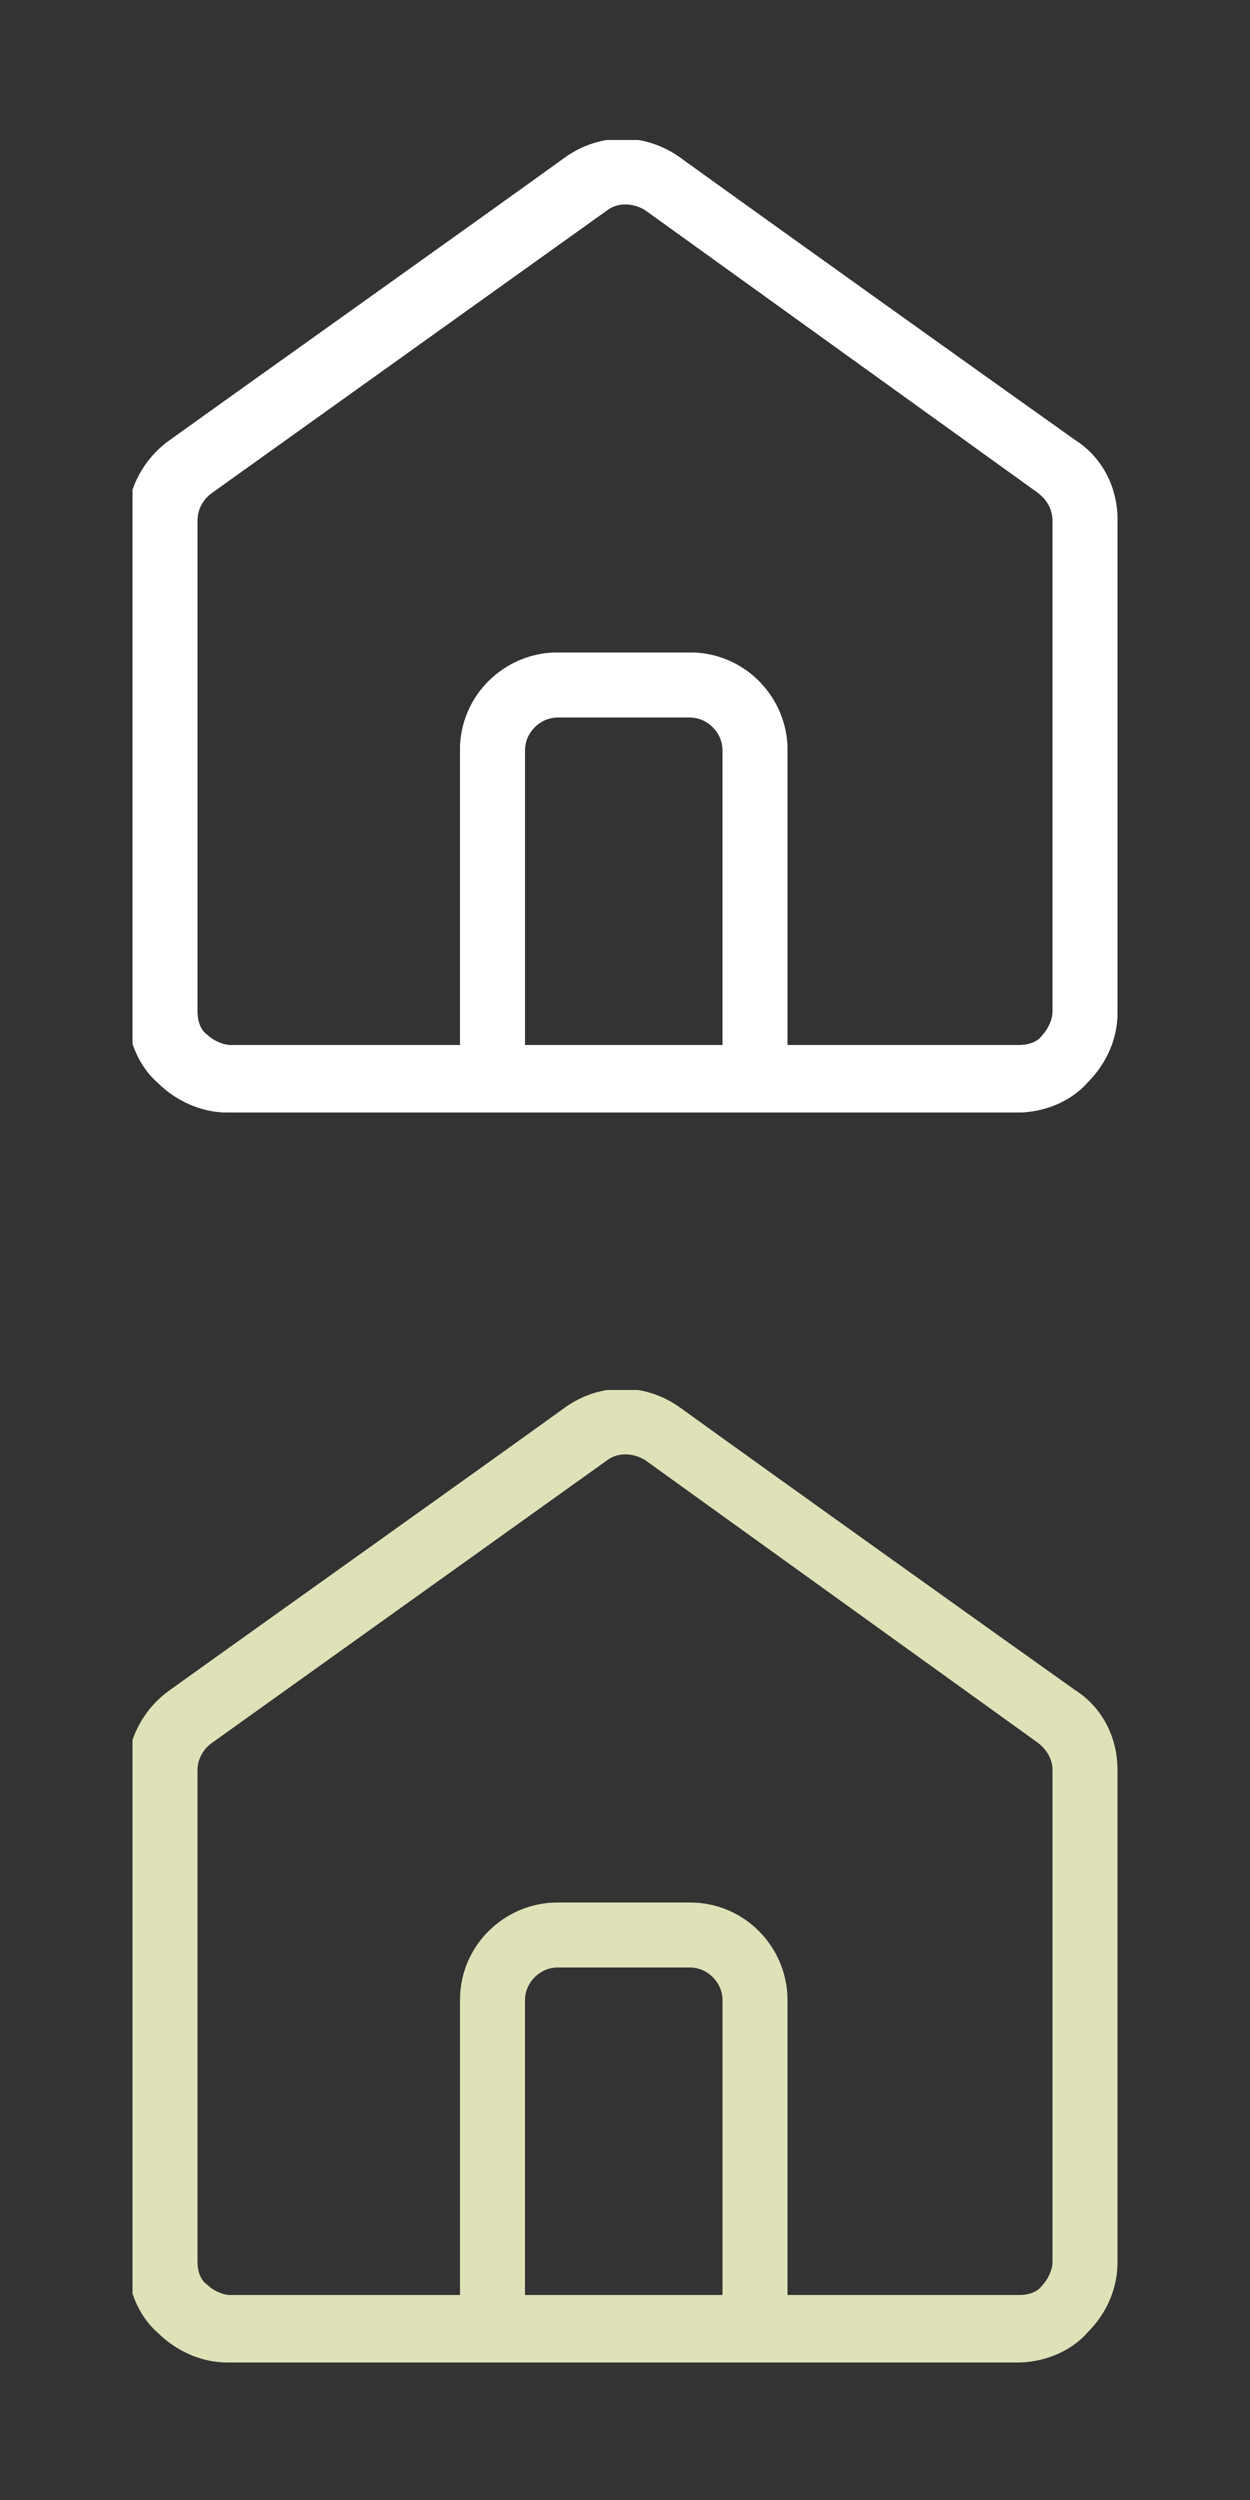
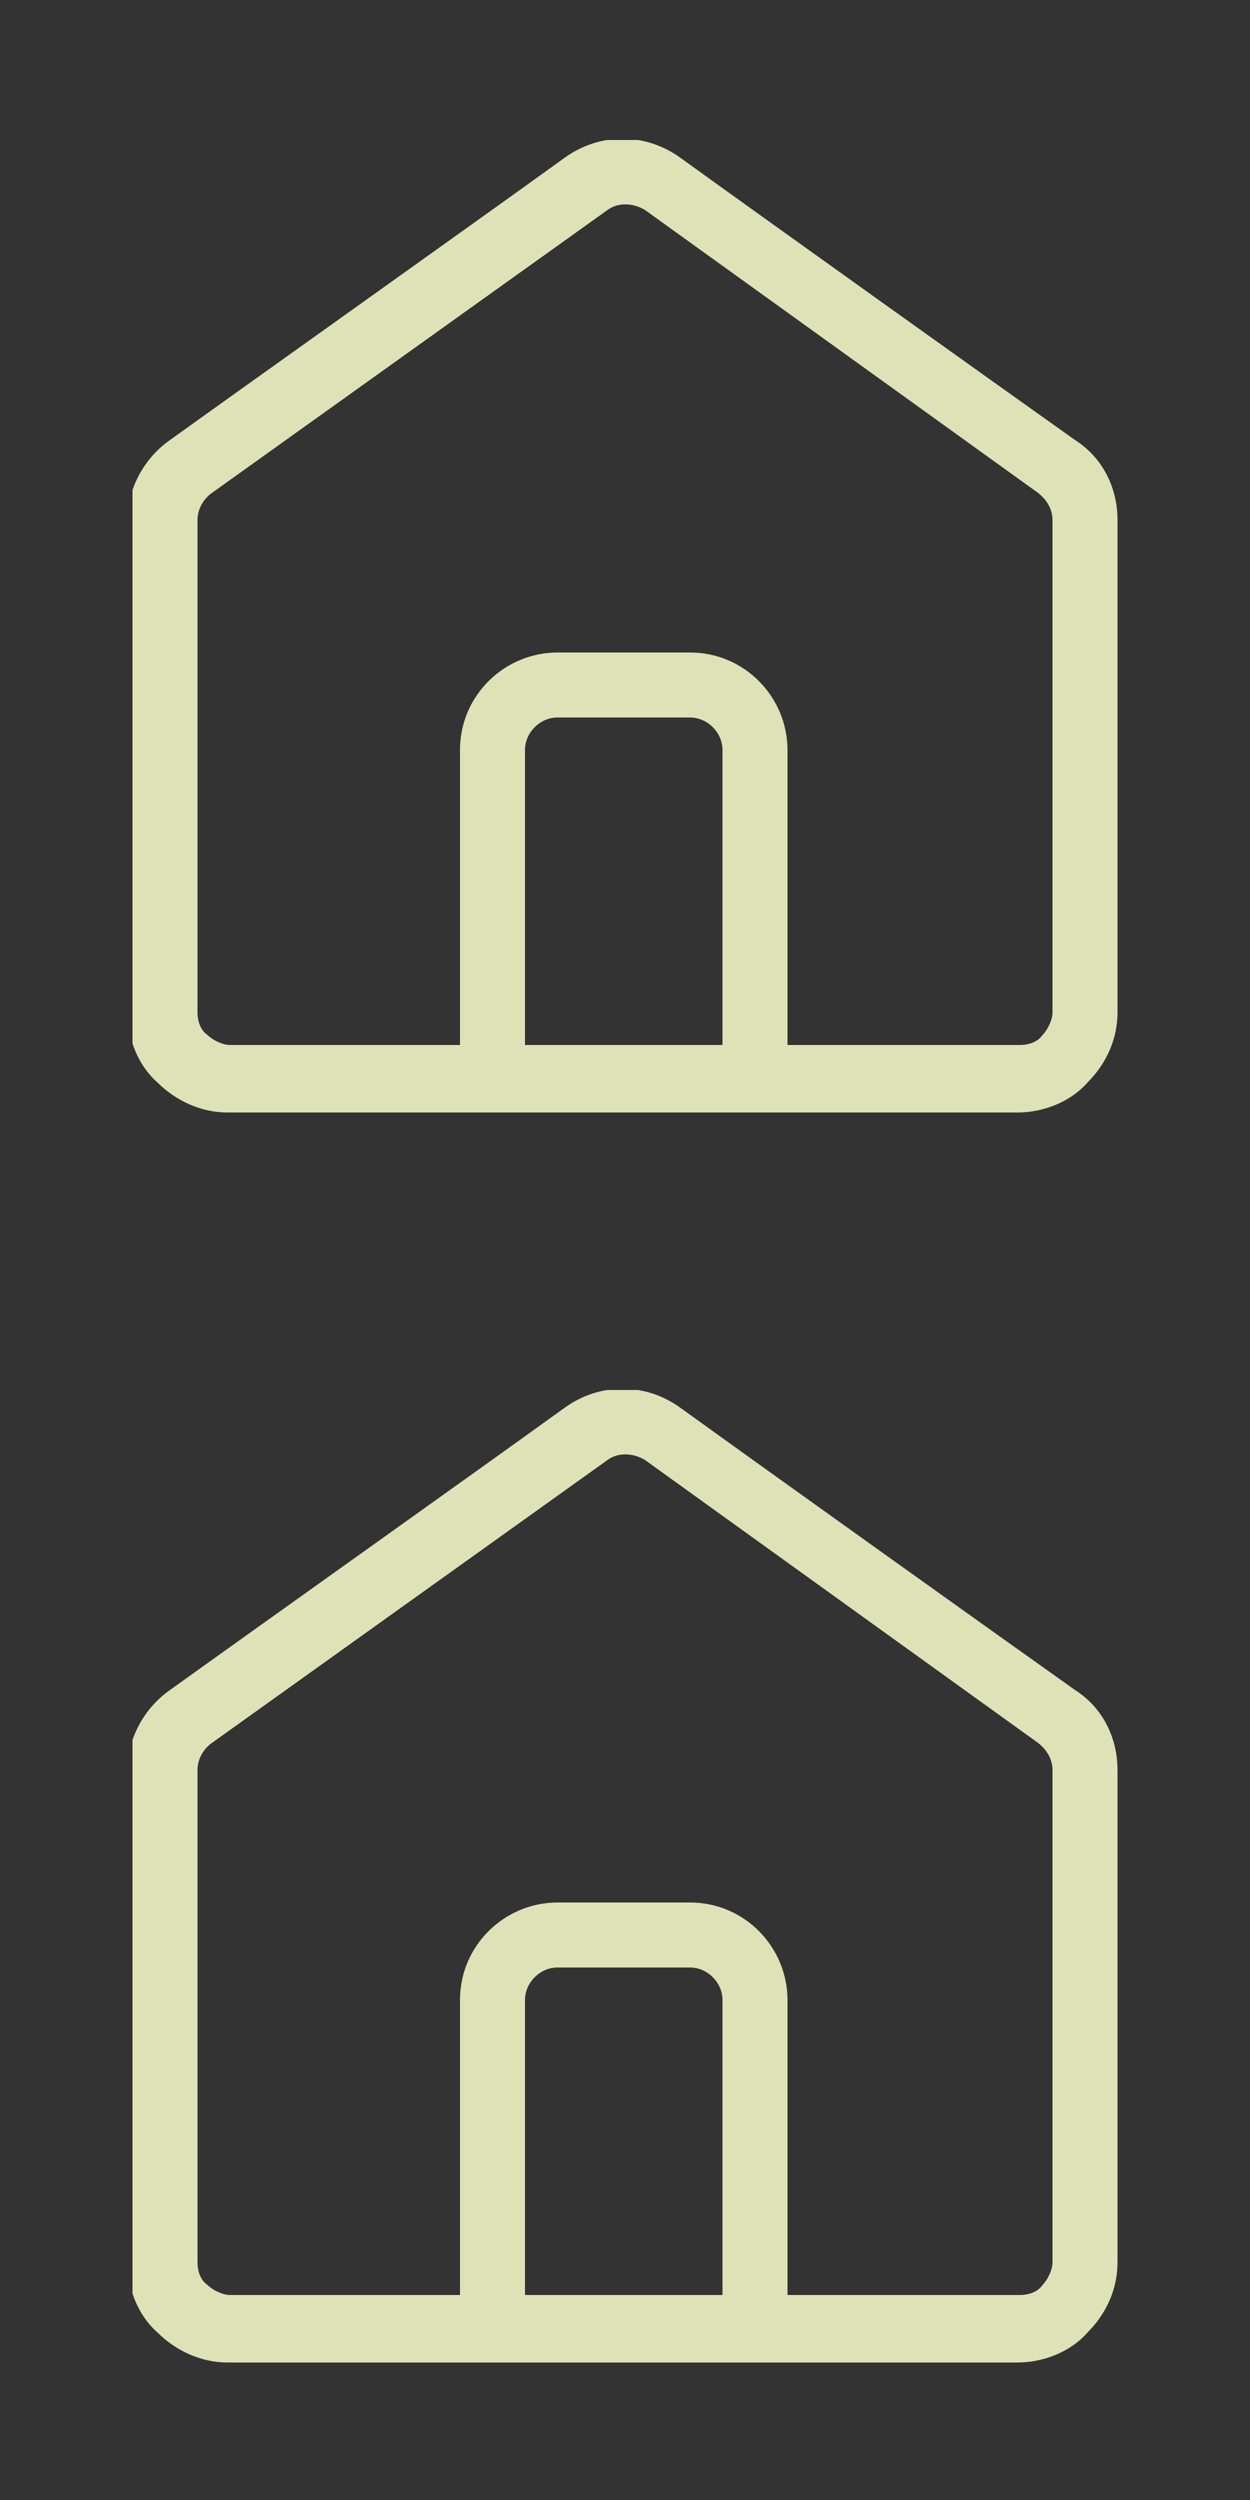
<svg xmlns="http://www.w3.org/2000/svg" xmlns:xlink="http://www.w3.org/1999/xlink" version="1.1" id="Layer_1" x="0px" y="0px" viewBox="0 0 50 100" style="enable-background:new 0 0 50 100;" xml:space="preserve">
  <rect x="0" y="0" width="50" height="100" fill="#333333" stroke="none" />
  <style type="text/css">
	.st0{clip-path:url(#SVGID_2_);fill-rule:evenodd;clip-rule:evenodd;fill:#DFE2B7;}
	.st1{clip-path:url(#SVGID_4_);fill-rule:evenodd;clip-rule:evenodd;fill:#DFE2B7;}
	.st2{clip-path:url(#SVGID_6_);fill-rule:evenodd;clip-rule:evenodd;fill:#FFFFFF;}
</style>
  <g>
    <g>
      <defs>
        <rect id="SVGID_1_" x="5.3" y="55.6" width="39.5" height="38.9" />
      </defs>
      <clipPath id="SVGID_2_">
        <use xlink:href="#SVGID_1_" style="overflow:visible;" />
      </clipPath>
      <path class="st0" d="M44.7,90.5V70.8c0-1.3-0.6-2.5-1.7-3.2c-3.1-2.2-12.2-8.7-15.8-11.3c-1.4-1-3.2-1-4.6,0    C19,58.9,10,65.3,6.8,67.6c-1,0.7-1.7,1.9-1.7,3.2v19.7c0,1,0.4,2.1,1.2,2.8C7,94,8,94.5,9.1,94.5h31.6c1,0,2.1-0.4,2.8-1.2    C44.3,92.5,44.7,91.5,44.7,90.5L44.7,90.5z M31.6,91.8h9.2c0.3,0,0.7-0.1,0.9-0.4c0.2-0.2,0.4-0.6,0.4-0.9V70.8    c0-0.4-0.2-0.8-0.6-1.1L25.8,58.4c-0.5-0.3-1.1-0.3-1.5,0L8.5,69.7c-0.3,0.2-0.6,0.6-0.6,1.1v19.7c0,0.3,0.1,0.7,0.4,0.9    c0.2,0.2,0.6,0.4,0.9,0.4h9.2V80c0-2.2,1.8-3.9,3.9-3.9h5.3c2.2,0,3.9,1.8,3.9,3.9v11.8H31.6z M28.9,91.8H21V80    c0-0.7,0.6-1.3,1.3-1.3h5.3c0.7,0,1.3,0.6,1.3,1.3C28.9,80,28.9,91.8,28.9,91.8z" />
    </g>
  </g>
  <g>
    <g>
      <defs>
        <rect id="SVGID_3_" x="5.3" y="5.6" width="39.5" height="38.9" />
      </defs>
      <clipPath id="SVGID_4_">
        <use xlink:href="#SVGID_3_" style="overflow:visible;" />
      </clipPath>
      <path class="st1" d="M44.7,40.5V20.8c0-1.3-0.6-2.5-1.7-3.2c-3.1-2.2-12.2-8.7-15.8-11.3c-1.4-1-3.2-1-4.6,0    C19,8.9,10,15.3,6.8,17.6c-1,0.7-1.7,1.9-1.7,3.2v19.7c0,1,0.4,2.1,1.2,2.8C7,44,8,44.5,9.1,44.5h31.6c1,0,2.1-0.4,2.8-1.2    C44.3,42.5,44.7,41.5,44.7,40.5L44.7,40.5z M31.6,41.8h9.2c0.3,0,0.7-0.1,0.9-0.4c0.2-0.2,0.4-0.6,0.4-0.9V20.8    c0-0.4-0.2-0.8-0.6-1.1L25.8,8.4c-0.5-0.3-1.1-0.3-1.5,0L8.5,19.7c-0.3,0.2-0.6,0.6-0.6,1.1v19.7c0,0.3,0.1,0.7,0.4,0.9    c0.2,0.2,0.6,0.4,0.9,0.4h9.2V30c0-2.2,1.8-3.9,3.9-3.9h5.3c2.2,0,3.9,1.8,3.9,3.9v11.8H31.6z M28.9,41.8H21V30    c0-0.7,0.6-1.3,1.3-1.3h5.3c0.7,0,1.3,0.6,1.3,1.3C28.9,30,28.9,41.8,28.9,41.8z" />
    </g>
  </g>
  <g>
    <g>
      <defs>
-         <rect id="SVGID_5_" x="5.3" y="5.6" width="39.5" height="38.9" />
-       </defs>
+         </defs>
      <clipPath id="SVGID_6_">
        <use xlink:href="#SVGID_5_" style="overflow:visible;" />
      </clipPath>
      <path class="st2" d="M44.7,40.5V20.8c0-1.3-0.6-2.5-1.7-3.2c-3.1-2.2-12.2-8.7-15.8-11.3c-1.4-1-3.2-1-4.6,0    C19,8.9,10,15.3,6.8,17.6c-1,0.7-1.7,1.9-1.7,3.2v19.7c0,1,0.4,2.1,1.2,2.8C7,44,8,44.5,9.1,44.5h31.6c1,0,2.1-0.4,2.8-1.2    C44.3,42.5,44.7,41.5,44.7,40.5L44.7,40.5z M31.6,41.8h9.2c0.3,0,0.7-0.1,0.9-0.4c0.2-0.2,0.4-0.6,0.4-0.9V20.8    c0-0.4-0.2-0.8-0.6-1.1L25.8,8.4c-0.5-0.3-1.1-0.3-1.5,0L8.5,19.7c-0.3,0.2-0.6,0.6-0.6,1.1v19.7c0,0.3,0.1,0.7,0.4,0.9    c0.2,0.2,0.6,0.4,0.9,0.4h9.2V30c0-2.2,1.8-3.9,3.9-3.9h5.3c2.2,0,3.9,1.8,3.9,3.9v11.8H31.6z M28.9,41.8H21V30    c0-0.7,0.6-1.3,1.3-1.3h5.3c0.7,0,1.3,0.6,1.3,1.3C28.9,30,28.9,41.8,28.9,41.8z" />
    </g>
  </g>
</svg>